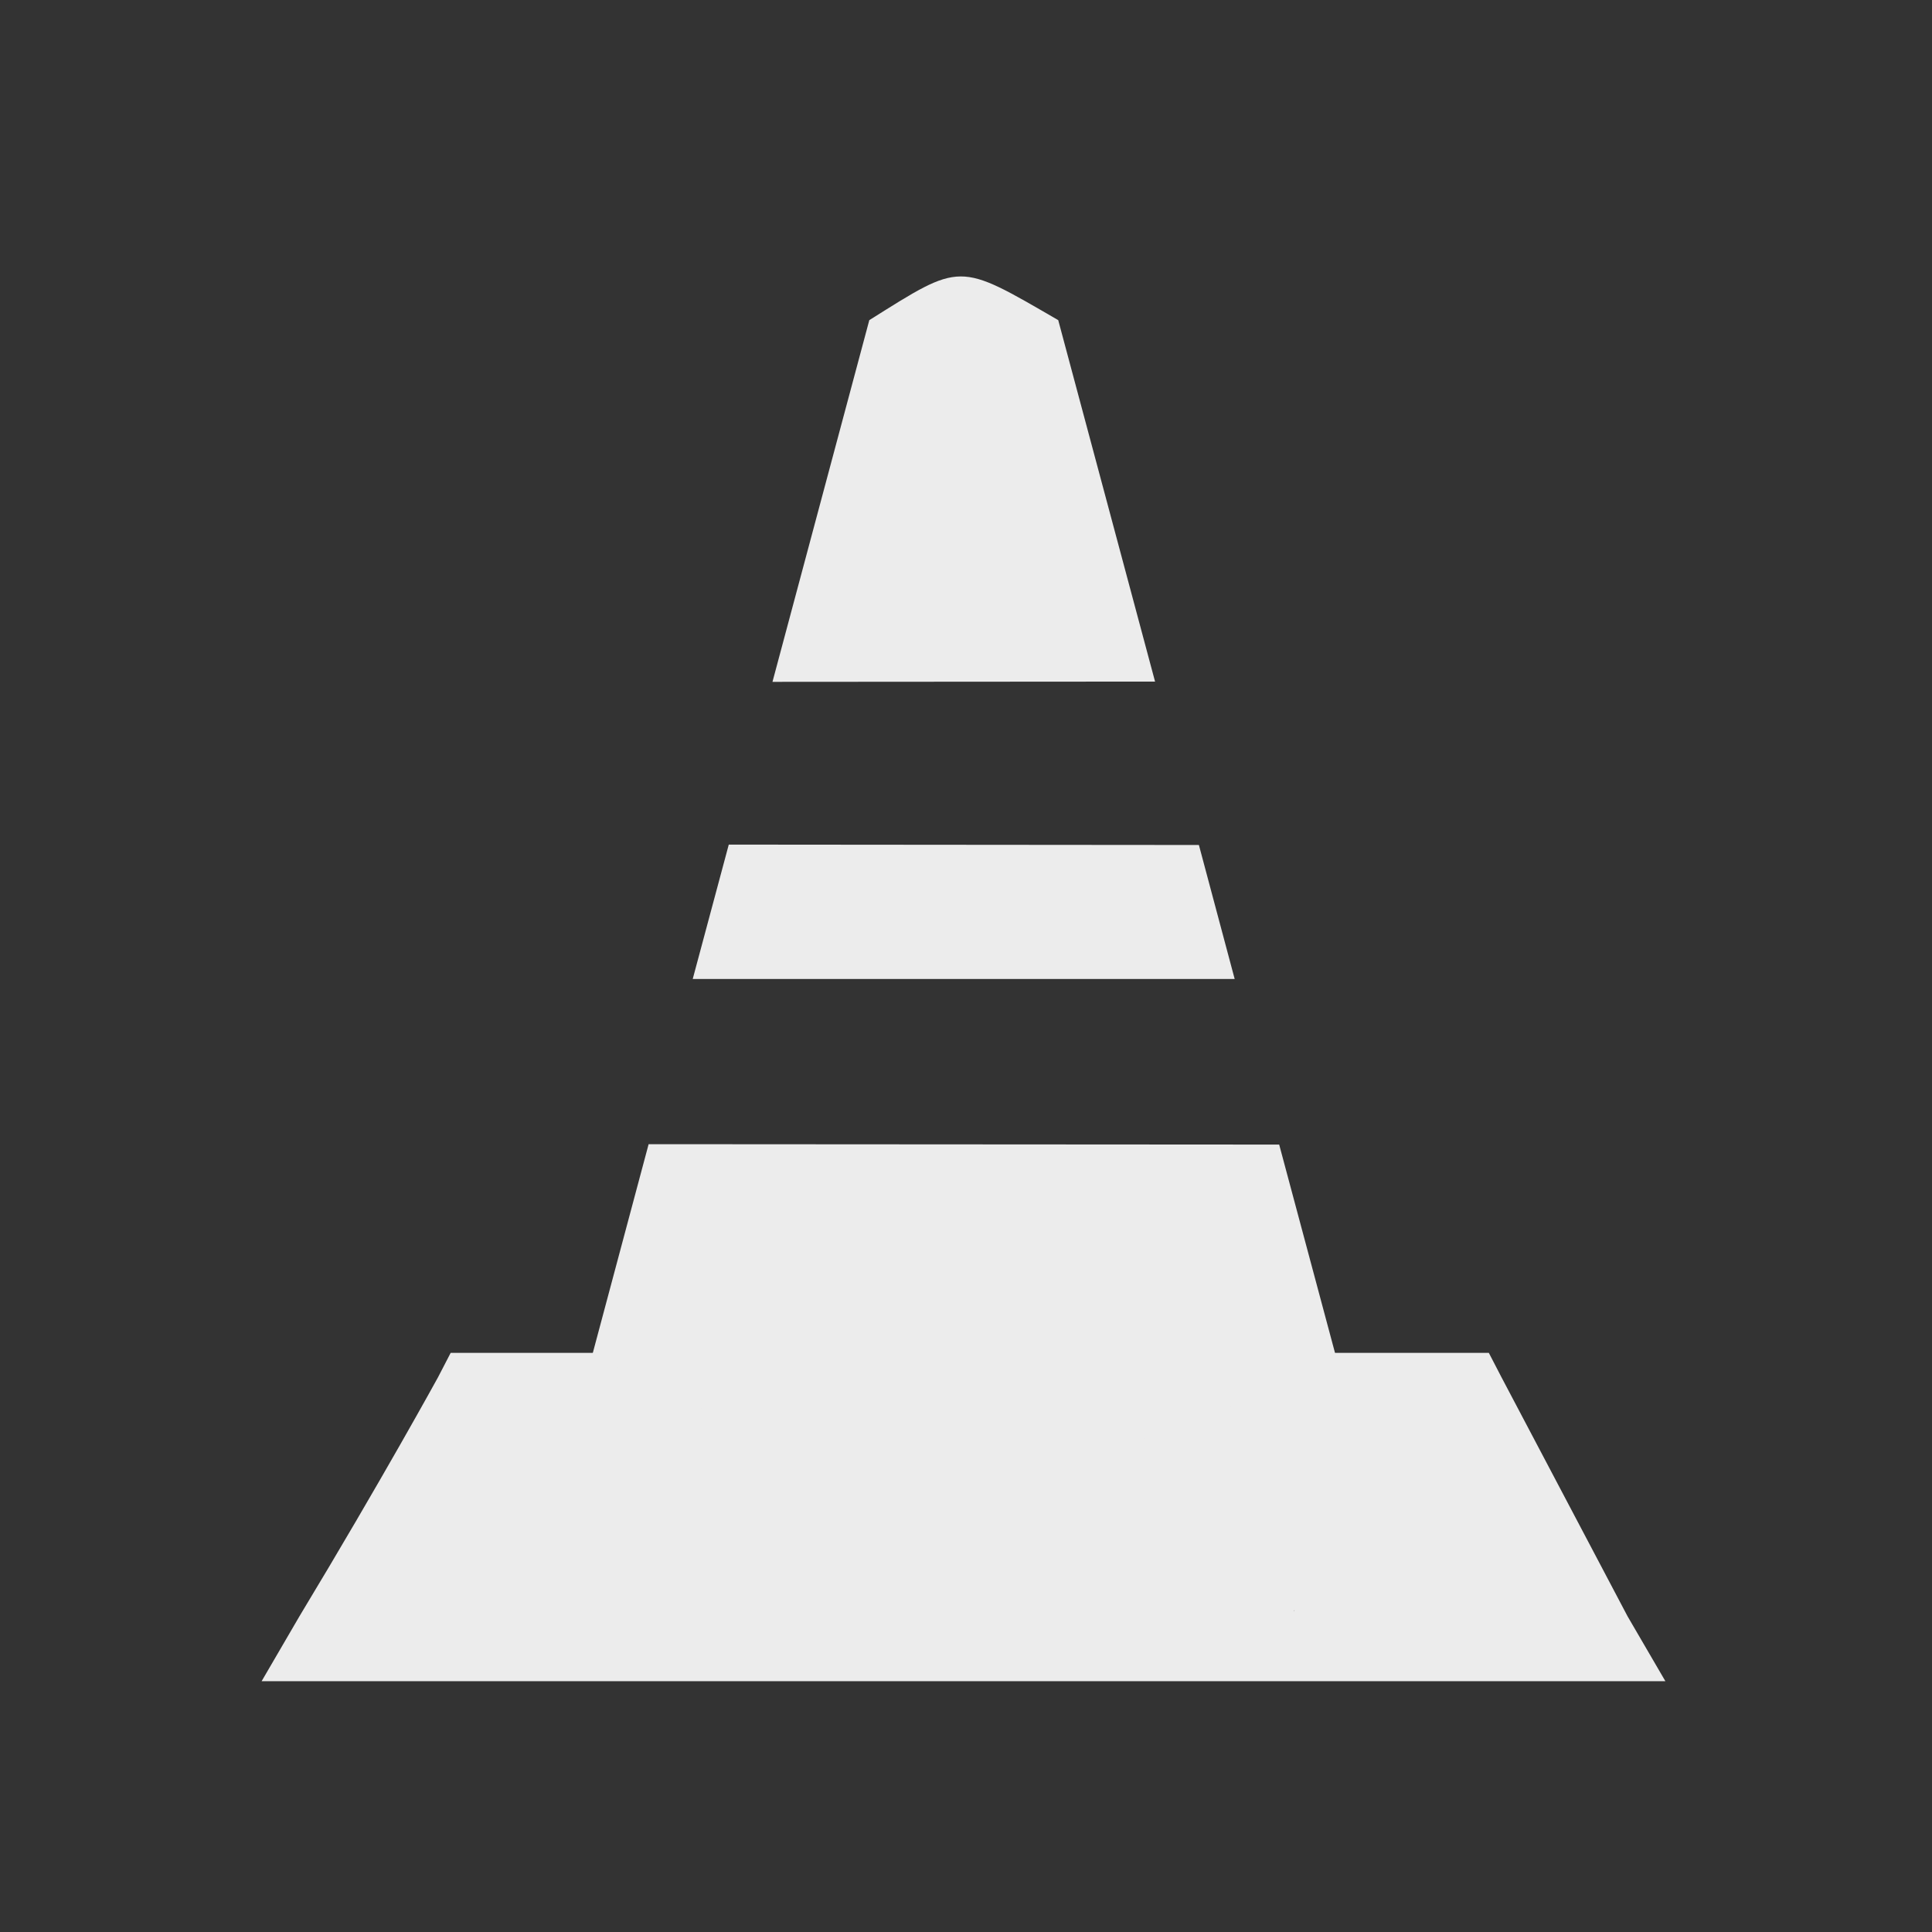
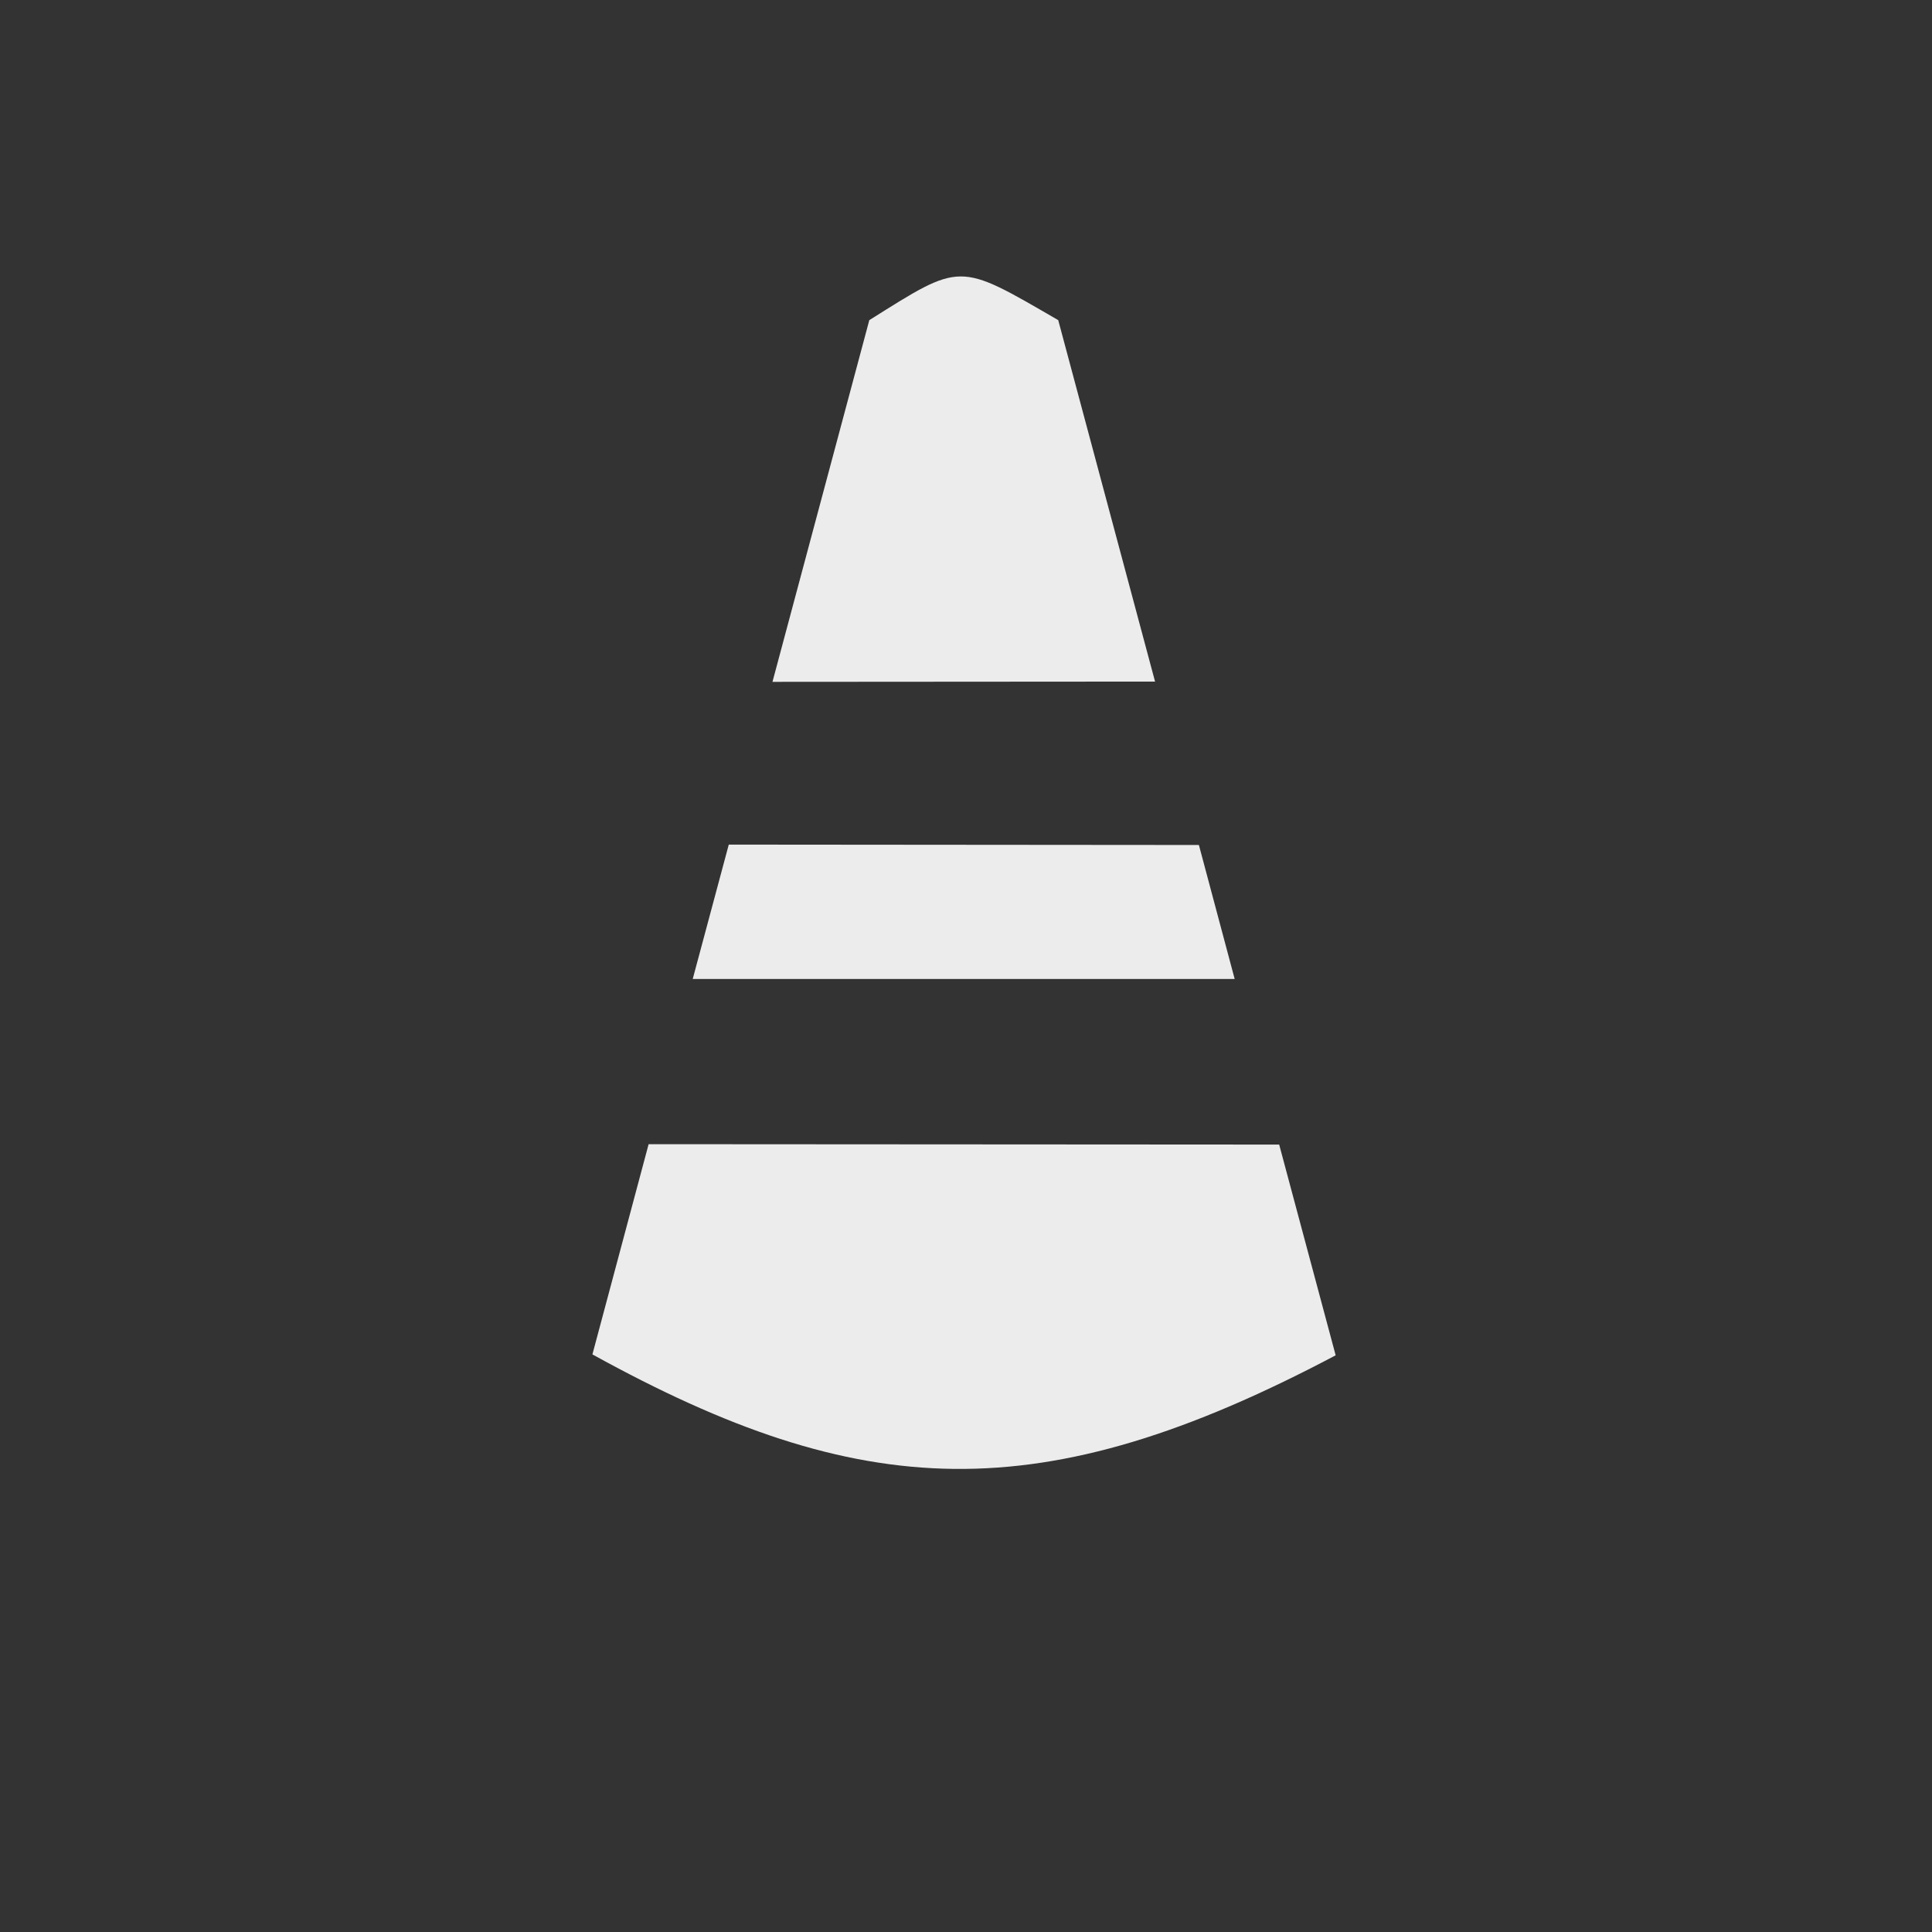
<svg xmlns="http://www.w3.org/2000/svg" width="22" viewBox="0 0 6.209 6.209" height="22">
  <rect x="0" y="0" width="6.209" height="6.209" fill="#333333" stroke="none" />
  <g transform="matrix(0.646,0,0,0.623,-1.27,-177.23)" style="fill:#ececec;fill-opacity:1">
    <g transform="matrix(0.669,0,0,0.669,-7.834,95.42)">
-       <path d="m 18 293.03 -0.094 0.188 c 0 0 -0.415 0.786 -1.031 1.844 l -0.281 0.5 0.563 0 9.313 0 0.563 0 -0.281 -0.5 -0.938 -1.844 -0.094 -0.188 -0.188 0 -7.344 0 z m 6.27 1.988 0.751 -0.559 0.886 0.415 -0.609 -1.166 c 0.305 -0.541 -1.077 1.403 -1.028 1.31 z" style="visibility:visible;stroke:none;display:inline;color:#000;fill-rule:nonzero" />
      <path d="m 21.792 284.73 c -0.172 0.001 -0.336 0.114 -0.679 0.337 l -0.72 2.789 2.845 -0.002 -0.72 -2.787 c -0.376 -0.226 -0.555 -0.338 -0.726 -0.337 z m -1.724 4.381 -0.268 1.036 4.03 0 -0.266 -1.033 z m 3.763 1.036 0.33 1.277 0 0 -0.33 -1.277 z m 0.33 1.277 -4.689 -0.003 -0.418 1.621 c 1.996 1.141 3.332 1.211 5.527 0.007 z" />
    </g>
  </g>
</svg>